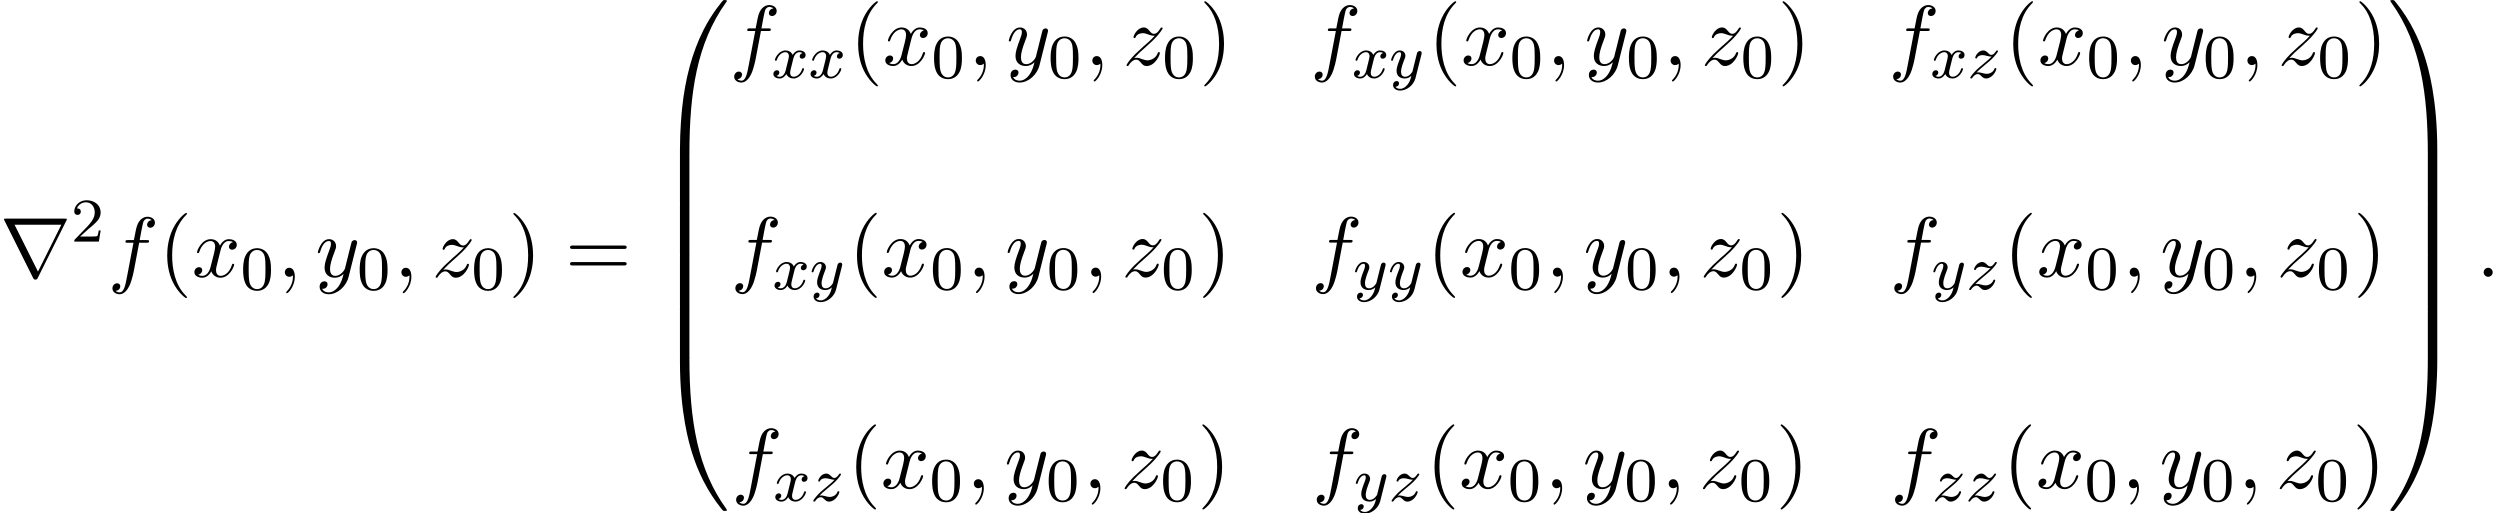
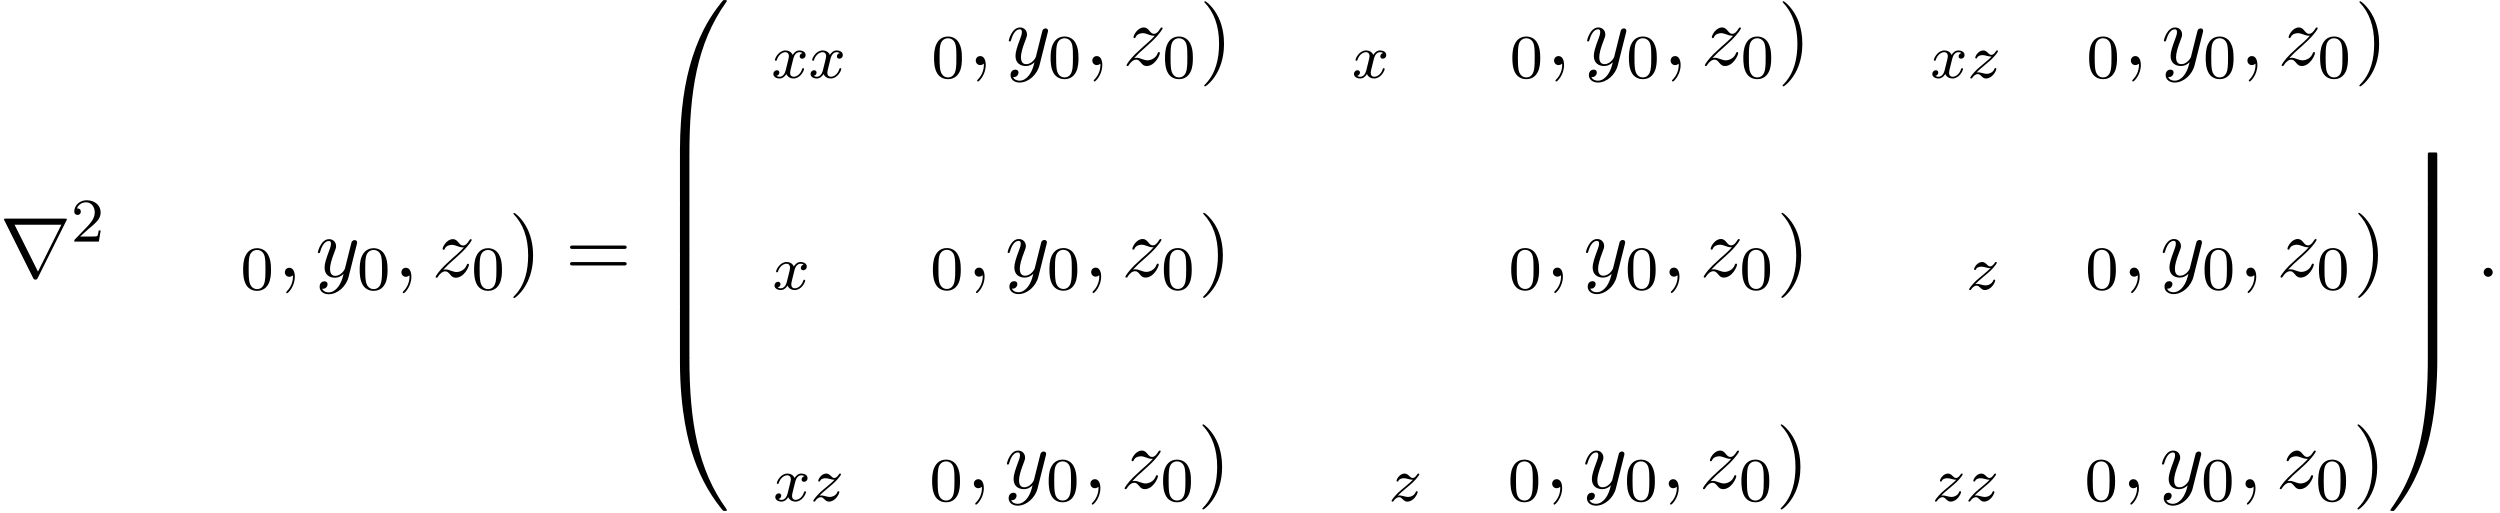
<svg xmlns="http://www.w3.org/2000/svg" xmlns:xlink="http://www.w3.org/1999/xlink" version="1.1" width="320.222pt" height="65.722pt" viewBox="73.015 81.843 320.222 65.722">
  <defs>
    <path id="g2-120" d="M3.993-3.18C3.642-3.092 3.626-2.782 3.626-2.75C3.626-2.574 3.762-2.455 3.937-2.455S4.384-2.59 4.384-2.933C4.384-3.387 3.881-3.515 3.587-3.515C3.212-3.515 2.909-3.252 2.726-2.941C2.55-3.363 2.136-3.515 1.809-3.515C.94-3.515 .454-2.519 .454-2.295C.454-2.224 .51-2.192 .574-2.192C.669-2.192 .685-2.232 .709-2.327C.893-2.909 1.371-3.292 1.785-3.292C2.096-3.292 2.248-3.068 2.248-2.782C2.248-2.622 2.152-2.256 2.088-2C2.032-1.769 1.857-1.06 1.817-.909C1.706-.478 1.419-.143 1.06-.143C1.028-.143 .821-.143 .654-.255C1.02-.343 1.02-.677 1.02-.685C1.02-.869 .877-.98 .701-.98C.486-.98 .255-.797 .255-.494C.255-.128 .646 .08 1.052 .08C1.474 .08 1.769-.239 1.913-.494C2.088-.104 2.455 .08 2.837 .08C3.706 .08 4.184-.917 4.184-1.14C4.184-1.219 4.121-1.243 4.065-1.243C3.969-1.243 3.953-1.188 3.929-1.108C3.77-.574 3.316-.143 2.853-.143C2.59-.143 2.399-.319 2.399-.654C2.399-.813 2.447-.996 2.558-1.443C2.614-1.682 2.79-2.383 2.829-2.534C2.941-2.949 3.22-3.292 3.579-3.292C3.618-3.292 3.826-3.292 3.993-3.18Z" />
-     <path id="g2-121" d="M4.129-3.005C4.16-3.116 4.16-3.132 4.16-3.188C4.16-3.387 4.001-3.435 3.905-3.435C3.866-3.435 3.682-3.427 3.579-3.22C3.563-3.18 3.491-2.893 3.451-2.726L2.973-.813C2.965-.789 2.622-.143 2.04-.143C1.65-.143 1.514-.43 1.514-.789C1.514-1.251 1.785-1.961 1.969-2.423C2.048-2.622 2.072-2.694 2.072-2.837C2.072-3.276 1.722-3.515 1.355-3.515C.566-3.515 .239-2.391 .239-2.295C.239-2.224 .295-2.192 .359-2.192C.462-2.192 .47-2.24 .494-2.319C.701-3.013 1.044-3.292 1.331-3.292C1.451-3.292 1.522-3.212 1.522-3.029C1.522-2.861 1.459-2.678 1.403-2.534C1.076-1.69 .94-1.283 .94-.909C.94-.128 1.53 .08 2 .08C2.375 .08 2.646-.088 2.837-.271C2.726 .175 2.646 .486 2.343 .869C2.08 1.196 1.761 1.403 1.403 1.403C1.267 1.403 .964 1.379 .805 1.14C1.227 1.108 1.259 .749 1.259 .701C1.259 .51 1.116 .406 .948 .406C.773 .406 .494 .542 .494 .933C.494 1.307 .837 1.626 1.403 1.626C2.216 1.626 3.132 .972 3.371 .008L4.129-3.005Z" />
    <path id="g2-122" d="M1.156-.693C1.443-.988 1.53-1.076 2.232-1.658C2.319-1.73 2.877-2.192 3.092-2.399C3.595-2.893 3.905-3.332 3.905-3.419C3.905-3.491 3.842-3.515 3.786-3.515C3.706-3.515 3.698-3.499 3.618-3.379C3.371-3.013 3.196-2.949 3.053-2.949C2.901-2.949 2.805-3.013 2.646-3.172C2.439-3.371 2.279-3.515 2.024-3.515C1.387-3.515 .988-2.798 .988-2.582C.988-2.574 .988-2.487 1.116-2.487C1.196-2.487 1.211-2.519 1.243-2.606C1.347-2.837 1.69-2.917 1.929-2.917C2.112-2.917 2.303-2.869 2.495-2.813C2.829-2.726 2.901-2.726 3.084-2.726C2.917-2.55 2.694-2.327 2.08-1.825C1.745-1.546 1.411-1.275 1.196-1.068C.606-.486 .351-.096 .351-.016C.351 .056 .406 .08 .47 .08C.55 .08 .566 .056 .606 0C.765-.239 1.012-.486 1.315-.486C1.498-.486 1.578-.414 1.73-.263C1.985-.016 2.128 .08 2.359 .08C3.188 .08 3.69-.909 3.69-1.156C3.69-1.227 3.634-1.259 3.571-1.259C3.483-1.259 3.467-1.211 3.435-1.132C3.284-.733 2.845-.518 2.447-.518C2.295-.518 2.12-.558 1.881-.622C1.546-.709 1.467-.709 1.347-.709C1.267-.709 1.219-.709 1.156-.693Z" />
    <path id="g4-48" d="M3.897-2.542C3.897-3.395 3.81-3.913 3.547-4.423C3.196-5.125 2.55-5.3 2.112-5.3C1.108-5.3 .741-4.551 .63-4.328C.343-3.746 .327-2.957 .327-2.542C.327-2.016 .351-1.211 .733-.574C1.1 .016 1.69 .167 2.112 .167C2.495 .167 3.18 .048 3.579-.741C3.873-1.315 3.897-2.024 3.897-2.542ZM2.112-.056C1.841-.056 1.291-.183 1.124-1.02C1.036-1.474 1.036-2.224 1.036-2.638C1.036-3.188 1.036-3.746 1.124-4.184C1.291-4.997 1.913-5.077 2.112-5.077C2.383-5.077 2.933-4.941 3.092-4.216C3.188-3.778 3.188-3.18 3.188-2.638C3.188-2.168 3.188-1.451 3.092-1.004C2.925-.167 2.375-.056 2.112-.056Z" />
    <path id="g4-50" d="M2.248-1.626C2.375-1.745 2.71-2.008 2.837-2.12C3.332-2.574 3.802-3.013 3.802-3.738C3.802-4.686 3.005-5.3 2.008-5.3C1.052-5.3 .422-4.575 .422-3.866C.422-3.475 .733-3.419 .845-3.419C1.012-3.419 1.259-3.539 1.259-3.842C1.259-4.256 .861-4.256 .765-4.256C.996-4.838 1.53-5.037 1.921-5.037C2.662-5.037 3.045-4.407 3.045-3.738C3.045-2.909 2.463-2.303 1.522-1.339L.518-.303C.422-.215 .422-.199 .422 0H3.571L3.802-1.427H3.555C3.531-1.267 3.467-.869 3.371-.717C3.324-.654 2.718-.654 2.59-.654H1.172L2.248-1.626Z" />
    <path id="g1-114" d="M8.509-7.211C8.531-7.244 8.564-7.32 8.564-7.364C8.564-7.44 8.553-7.451 8.302-7.451H.775C.524-7.451 .513-7.44 .513-7.364C.513-7.32 .545-7.244 .567-7.211L4.244 .153C4.32 .295 4.353 .36 4.538 .36S4.756 .295 4.833 .153L8.509-7.211ZM1.865-6.665H7.855L4.865-.665L1.865-6.665Z" />
    <path id="g3-58" d="M2.095-.578C2.095-.895 1.833-1.156 1.516-1.156S.938-.895 .938-.578S1.2 0 1.516 0S2.095-.262 2.095-.578Z" />
    <path id="g3-59" d="M2.215-.011C2.215-.731 1.942-1.156 1.516-1.156C1.156-1.156 .938-.884 .938-.578C.938-.284 1.156 0 1.516 0C1.647 0 1.789-.044 1.898-.142C1.931-.164 1.942-.175 1.953-.175S1.975-.164 1.975-.011C1.975 .796 1.593 1.451 1.233 1.811C1.113 1.931 1.113 1.953 1.113 1.985C1.113 2.062 1.167 2.105 1.222 2.105C1.342 2.105 2.215 1.265 2.215-.011Z" />
-     <path id="g3-102" d="M4.004-4.364H4.942C5.16-4.364 5.269-4.364 5.269-4.582C5.269-4.702 5.16-4.702 4.975-4.702H4.069L4.298-5.945C4.342-6.175 4.495-6.949 4.56-7.08C4.658-7.287 4.844-7.451 5.073-7.451C5.116-7.451 5.4-7.451 5.607-7.255C5.127-7.211 5.018-6.829 5.018-6.665C5.018-6.415 5.215-6.284 5.422-6.284C5.705-6.284 6.022-6.524 6.022-6.938C6.022-7.44 5.52-7.691 5.073-7.691C4.702-7.691 4.015-7.495 3.687-6.415C3.622-6.185 3.589-6.076 3.327-4.702H2.575C2.367-4.702 2.247-4.702 2.247-4.495C2.247-4.364 2.345-4.364 2.553-4.364H3.273L2.455-.055C2.258 1.004 2.073 1.996 1.505 1.996C1.462 1.996 1.189 1.996 .982 1.8C1.484 1.767 1.582 1.375 1.582 1.211C1.582 .96 1.385 .829 1.178 .829C.895 .829 .578 1.069 .578 1.484C.578 1.975 1.058 2.236 1.505 2.236C2.105 2.236 2.542 1.593 2.738 1.178C3.087 .491 3.338-.829 3.349-.905L4.004-4.364Z" />
-     <path id="g3-120" d="M3.644-3.295C3.709-3.578 3.96-4.582 4.724-4.582C4.778-4.582 5.04-4.582 5.269-4.44C4.964-4.385 4.745-4.113 4.745-3.851C4.745-3.676 4.865-3.469 5.16-3.469C5.4-3.469 5.749-3.665 5.749-4.102C5.749-4.669 5.105-4.822 4.735-4.822C4.102-4.822 3.72-4.244 3.589-3.993C3.316-4.713 2.727-4.822 2.411-4.822C1.276-4.822 .655-3.415 .655-3.142C.655-3.033 .764-3.033 .785-3.033C.873-3.033 .905-3.055 .927-3.153C1.298-4.309 2.018-4.582 2.389-4.582C2.596-4.582 2.978-4.484 2.978-3.851C2.978-3.513 2.793-2.782 2.389-1.255C2.215-.578 1.833-.12 1.353-.12C1.287-.12 1.036-.12 .807-.262C1.08-.316 1.32-.545 1.32-.851C1.32-1.145 1.08-1.233 .916-1.233C.589-1.233 .316-.949 .316-.6C.316-.098 .862 .12 1.342 .12C2.062 .12 2.455-.644 2.487-.709C2.618-.305 3.011 .12 3.665 .12C4.789 .12 5.411-1.287 5.411-1.56C5.411-1.669 5.313-1.669 5.28-1.669C5.182-1.669 5.16-1.625 5.138-1.549C4.778-.382 4.036-.12 3.687-.12C3.262-.12 3.087-.469 3.087-.84C3.087-1.08 3.153-1.32 3.273-1.8L3.644-3.295Z" />
    <path id="g3-121" d="M5.302-4.156C5.345-4.309 5.345-4.331 5.345-4.407C5.345-4.604 5.193-4.702 5.029-4.702C4.92-4.702 4.745-4.636 4.647-4.473C4.625-4.418 4.538-4.08 4.495-3.884C4.418-3.6 4.342-3.305 4.276-3.011L3.785-1.047C3.742-.884 3.273-.12 2.553-.12C1.996-.12 1.876-.6 1.876-1.004C1.876-1.505 2.062-2.182 2.433-3.142C2.607-3.589 2.651-3.709 2.651-3.927C2.651-4.418 2.302-4.822 1.756-4.822C.72-4.822 .316-3.24 .316-3.142C.316-3.033 .425-3.033 .447-3.033C.556-3.033 .567-3.055 .622-3.229C.916-4.255 1.353-4.582 1.724-4.582C1.811-4.582 1.996-4.582 1.996-4.233C1.996-3.96 1.887-3.676 1.811-3.469C1.375-2.313 1.178-1.691 1.178-1.178C1.178-.207 1.865 .12 2.509 .12C2.935 .12 3.305-.065 3.611-.371C3.469 .196 3.338 .731 2.902 1.309C2.618 1.68 2.204 1.996 1.702 1.996C1.549 1.996 1.058 1.964 .873 1.538C1.047 1.538 1.189 1.538 1.342 1.407C1.451 1.309 1.56 1.167 1.56 .96C1.56 .622 1.265 .578 1.156 .578C.905 .578 .545 .753 .545 1.287C.545 1.833 1.025 2.236 1.702 2.236C2.825 2.236 3.949 1.244 4.255 .011L5.302-4.156Z" />
    <path id="g3-122" d="M1.451-.905C2.04-1.538 2.356-1.811 2.749-2.149C2.749-2.16 3.425-2.738 3.818-3.131C4.855-4.145 5.095-4.669 5.095-4.713C5.095-4.822 4.996-4.822 4.975-4.822C4.898-4.822 4.865-4.8 4.811-4.702C4.484-4.178 4.255-4.004 3.993-4.004S3.6-4.167 3.436-4.353C3.229-4.604 3.044-4.822 2.684-4.822C1.865-4.822 1.364-3.807 1.364-3.578C1.364-3.524 1.396-3.458 1.495-3.458S1.615-3.513 1.636-3.578C1.844-4.08 2.476-4.091 2.564-4.091C2.793-4.091 3-4.015 3.251-3.927C3.687-3.764 3.807-3.764 4.091-3.764C3.698-3.295 2.782-2.509 2.575-2.335L1.593-1.418C.851-.687 .469-.065 .469 .011C.469 .12 .578 .12 .6 .12C.687 .12 .709 .098 .775-.022C1.025-.404 1.353-.698 1.702-.698C1.953-.698 2.062-.6 2.335-.284C2.52-.055 2.716 .12 3.033 .12C4.113 .12 4.745-1.265 4.745-1.56C4.745-1.615 4.702-1.669 4.615-1.669C4.516-1.669 4.495-1.604 4.462-1.527C4.211-.818 3.513-.611 3.153-.611C2.935-.611 2.738-.676 2.509-.753C2.138-.895 1.975-.938 1.745-.938C1.724-.938 1.549-.938 1.451-.905Z" />
-     <path id="g5-40" d="M3.611 2.618C3.611 2.585 3.611 2.564 3.425 2.378C2.062 1.004 1.713-1.058 1.713-2.727C1.713-4.625 2.127-6.524 3.469-7.887C3.611-8.018 3.611-8.04 3.611-8.073C3.611-8.149 3.567-8.182 3.502-8.182C3.393-8.182 2.411-7.44 1.767-6.055C1.211-4.855 1.08-3.644 1.08-2.727C1.08-1.876 1.2-.556 1.8 .676C2.455 2.018 3.393 2.727 3.502 2.727C3.567 2.727 3.611 2.695 3.611 2.618Z" />
-     <path id="g5-41" d="M3.153-2.727C3.153-3.578 3.033-4.898 2.433-6.131C1.778-7.473 .84-8.182 .731-8.182C.665-8.182 .622-8.138 .622-8.073C.622-8.04 .622-8.018 .829-7.822C1.898-6.742 2.52-5.007 2.52-2.727C2.52-.862 2.116 1.058 .764 2.433C.622 2.564 .622 2.585 .622 2.618C.622 2.684 .665 2.727 .731 2.727C.84 2.727 1.822 1.985 2.465 .6C3.022-.6 3.153-1.811 3.153-2.727Z" />
+     <path id="g5-41" d="M3.153-2.727C3.153-3.578 3.033-4.898 2.433-6.131C1.778-7.473 .84-8.182 .731-8.182C.665-8.182 .622-8.138 .622-8.073C1.898-6.742 2.52-5.007 2.52-2.727C2.52-.862 2.116 1.058 .764 2.433C.622 2.564 .622 2.585 .622 2.618C.622 2.684 .665 2.727 .731 2.727C.84 2.727 1.822 1.985 2.465 .6C3.022-.6 3.153-1.811 3.153-2.727Z" />
    <path id="g5-61" d="M7.495-3.567C7.658-3.567 7.865-3.567 7.865-3.785S7.658-4.004 7.505-4.004H.971C.818-4.004 .611-4.004 .611-3.785S.818-3.567 .982-3.567H7.495ZM7.505-1.451C7.658-1.451 7.865-1.451 7.865-1.669S7.658-1.887 7.495-1.887H.982C.818-1.887 .611-1.887 .611-1.669S.818-1.451 .971-1.451H7.505Z" />
    <path id="g0-48" d="M4.08 19.309C4.32 19.309 4.385 19.309 4.385 19.156C4.407 11.509 5.291 5.16 9.109-.175C9.185-.273 9.185-.295 9.185-.316C9.185-.425 9.109-.425 8.935-.425S8.738-.425 8.716-.404C8.673-.371 7.287 1.222 6.185 3.415C4.745 6.295 3.84 9.6 3.436 13.571C3.404 13.909 3.175 16.178 3.175 18.764V19.189C3.185 19.309 3.251 19.309 3.48 19.309H4.08Z" />
-     <path id="g0-49" d="M6.36 18.764C6.36 12.098 5.171 8.193 4.833 7.091C4.091 4.669 2.88 2.116 1.058-.131C.895-.327 .851-.382 .807-.404C.785-.415 .775-.425 .6-.425C.436-.425 .349-.425 .349-.316C.349-.295 .349-.273 .491-.076C4.287 5.225 5.138 11.771 5.149 19.156C5.149 19.309 5.215 19.309 5.455 19.309H6.055C6.284 19.309 6.349 19.309 6.36 19.189V18.764Z" />
    <path id="g0-64" d="M3.48-.545C3.251-.545 3.185-.545 3.175-.425V0C3.175 6.665 4.364 10.571 4.702 11.673C5.444 14.095 6.655 16.647 8.476 18.895C8.64 19.091 8.684 19.145 8.727 19.167C8.749 19.178 8.76 19.189 8.935 19.189S9.185 19.189 9.185 19.08C9.185 19.058 9.185 19.036 9.12 18.938C5.487 13.898 4.396 7.833 4.385-.393C4.385-.545 4.32-.545 4.08-.545H3.48Z" />
    <path id="g0-65" d="M6.36-.425C6.349-.545 6.284-.545 6.055-.545H5.455C5.215-.545 5.149-.545 5.149-.393C5.149 .731 5.138 3.327 4.855 6.044C4.265 11.684 2.815 15.589 .425 18.938C.349 19.036 .349 19.058 .349 19.08C.349 19.189 .436 19.189 .6 19.189C.775 19.189 .796 19.189 .818 19.167C.862 19.135 2.247 17.542 3.349 15.349C4.789 12.469 5.695 9.164 6.098 5.193C6.131 4.855 6.36 2.585 6.36 0V-.425Z" />
    <path id="g0-66" d="M4.385 .185C4.385-.098 4.375-.109 4.08-.109H3.48C3.185-.109 3.175-.098 3.175 .185V6.36C3.175 6.644 3.185 6.655 3.48 6.655H4.08C4.375 6.655 4.385 6.644 4.385 6.36V.185Z" />
    <path id="g0-67" d="M6.36 .185C6.36-.098 6.349-.109 6.055-.109H5.455C5.16-.109 5.149-.098 5.149 .185V6.36C5.149 6.644 5.16 6.655 5.455 6.655H6.055C6.349 6.655 6.36 6.644 6.36 6.36V.185Z" />
  </defs>
  <g id="page1">
    <use x="73.015" y="117.298" xlink:href="#g1-114" />
    <use x="82.106" y="112.793" xlink:href="#g4-50" />
    <use x="86.838" y="117.298" xlink:href="#g3-102" />
    <use x="93.353" y="117.298" xlink:href="#g5-40" />
    <use x="97.596" y="117.298" xlink:href="#g3-120" />
    <use x="103.83" y="118.934" xlink:href="#g4-48" />
    <use x="108.563" y="117.298" xlink:href="#g3-59" />
    <use x="113.411" y="117.298" xlink:href="#g3-121" />
    <use x="118.76" y="118.934" xlink:href="#g4-48" />
    <use x="123.492" y="117.298" xlink:href="#g3-59" />
    <use x="128.341" y="117.298" xlink:href="#g3-122" />
    <use x="133.414" y="118.934" xlink:href="#g4-48" />
    <use x="138.146" y="117.298" xlink:href="#g5-41" />
    <use x="145.419" y="117.298" xlink:href="#g5-61" />
    <use x="156.934" y="82.279" xlink:href="#g0-48" />
    <use x="156.934" y="101.479" xlink:href="#g0-66" />
    <use x="156.934" y="108.025" xlink:href="#g0-66" />
    <use x="156.934" y="114.57" xlink:href="#g0-66" />
    <use x="156.934" y="121.116" xlink:href="#g0-66" />
    <use x="156.934" y="128.098" xlink:href="#g0-64" />
    <use x="166.479" y="90.182" xlink:href="#g3-102" />
    <use x="171.82" y="91.818" xlink:href="#g2-120" />
    <use x="176.587" y="91.818" xlink:href="#g2-120" />
    <use x="181.852" y="90.182" xlink:href="#g5-40" />
    <use x="186.095" y="90.182" xlink:href="#g3-120" />
    <use x="192.33" y="91.818" xlink:href="#g4-48" />
    <use x="197.062" y="90.182" xlink:href="#g3-59" />
    <use x="201.91" y="90.182" xlink:href="#g3-121" />
    <use x="207.259" y="91.818" xlink:href="#g4-48" />
    <use x="211.991" y="90.182" xlink:href="#g3-59" />
    <use x="216.84" y="90.182" xlink:href="#g3-122" />
    <use x="221.913" y="91.818" xlink:href="#g4-48" />
    <use x="226.645" y="90.182" xlink:href="#g5-41" />
    <use x="240.85" y="90.182" xlink:href="#g3-102" />
    <use x="246.191" y="91.818" xlink:href="#g2-120" />
    <use x="250.958" y="91.818" xlink:href="#g2-121" />
    <use x="255.928" y="90.182" xlink:href="#g5-40" />
    <use x="260.17" y="90.182" xlink:href="#g3-120" />
    <use x="266.405" y="91.818" xlink:href="#g4-48" />
    <use x="271.138" y="90.182" xlink:href="#g3-59" />
    <use x="275.986" y="90.182" xlink:href="#g3-121" />
    <use x="281.335" y="91.818" xlink:href="#g4-48" />
    <use x="286.067" y="90.182" xlink:href="#g3-59" />
    <use x="290.915" y="90.182" xlink:href="#g3-122" />
    <use x="295.989" y="91.818" xlink:href="#g4-48" />
    <use x="300.721" y="90.182" xlink:href="#g5-41" />
    <use x="314.926" y="90.182" xlink:href="#g3-102" />
    <use x="320.267" y="91.818" xlink:href="#g2-120" />
    <use x="325.034" y="91.818" xlink:href="#g2-122" />
    <use x="329.808" y="90.182" xlink:href="#g5-40" />
    <use x="334.05" y="90.182" xlink:href="#g3-120" />
    <use x="340.285" y="91.818" xlink:href="#g4-48" />
    <use x="345.017" y="90.182" xlink:href="#g3-59" />
    <use x="349.866" y="90.182" xlink:href="#g3-121" />
    <use x="355.214" y="91.818" xlink:href="#g4-48" />
    <use x="359.946" y="90.182" xlink:href="#g3-59" />
    <use x="364.795" y="90.182" xlink:href="#g3-122" />
    <use x="369.868" y="91.818" xlink:href="#g4-48" />
    <use x="374.601" y="90.182" xlink:href="#g5-41" />
    <use x="166.627" y="117.28" xlink:href="#g3-102" />
    <use x="171.968" y="118.916" xlink:href="#g2-120" />
    <use x="176.735" y="118.916" xlink:href="#g2-121" />
    <use x="181.705" y="117.28" xlink:href="#g5-40" />
    <use x="185.947" y="117.28" xlink:href="#g3-120" />
    <use x="192.182" y="118.916" xlink:href="#g4-48" />
    <use x="196.914" y="117.28" xlink:href="#g3-59" />
    <use x="201.763" y="117.28" xlink:href="#g3-121" />
    <use x="207.111" y="118.916" xlink:href="#g4-48" />
    <use x="211.844" y="117.28" xlink:href="#g3-59" />
    <use x="216.692" y="117.28" xlink:href="#g3-122" />
    <use x="221.765" y="118.916" xlink:href="#g4-48" />
    <use x="226.498" y="117.28" xlink:href="#g5-41" />
    <use x="240.998" y="117.28" xlink:href="#g3-102" />
    <use x="246.339" y="118.916" xlink:href="#g2-121" />
    <use x="250.811" y="118.916" xlink:href="#g2-121" />
    <use x="255.78" y="117.28" xlink:href="#g5-40" />
    <use x="260.023" y="117.28" xlink:href="#g3-120" />
    <use x="266.258" y="118.916" xlink:href="#g4-48" />
    <use x="270.99" y="117.28" xlink:href="#g3-59" />
    <use x="275.838" y="117.28" xlink:href="#g3-121" />
    <use x="281.187" y="118.916" xlink:href="#g4-48" />
    <use x="285.919" y="117.28" xlink:href="#g3-59" />
    <use x="290.768" y="117.28" xlink:href="#g3-122" />
    <use x="295.841" y="118.916" xlink:href="#g4-48" />
    <use x="300.573" y="117.28" xlink:href="#g5-41" />
    <use x="315.074" y="117.28" xlink:href="#g3-102" />
    <use x="320.414" y="118.916" xlink:href="#g2-121" />
    <use x="324.886" y="118.916" xlink:href="#g2-122" />
    <use x="329.66" y="117.28" xlink:href="#g5-40" />
    <use x="333.902" y="117.28" xlink:href="#g3-120" />
    <use x="340.137" y="118.916" xlink:href="#g4-48" />
    <use x="344.87" y="117.28" xlink:href="#g3-59" />
    <use x="349.718" y="117.28" xlink:href="#g3-121" />
    <use x="355.067" y="118.916" xlink:href="#g4-48" />
    <use x="359.799" y="117.28" xlink:href="#g3-59" />
    <use x="364.647" y="117.28" xlink:href="#g3-122" />
    <use x="369.721" y="118.916" xlink:href="#g4-48" />
    <use x="374.453" y="117.28" xlink:href="#g5-41" />
    <use x="166.725" y="144.379" xlink:href="#g3-102" />
    <use x="172.066" y="146.015" xlink:href="#g2-120" />
    <use x="176.833" y="146.015" xlink:href="#g2-122" />
    <use x="181.607" y="144.379" xlink:href="#g5-40" />
    <use x="185.849" y="144.379" xlink:href="#g3-120" />
    <use x="192.084" y="146.015" xlink:href="#g4-48" />
    <use x="196.816" y="144.379" xlink:href="#g3-59" />
    <use x="201.665" y="144.379" xlink:href="#g3-121" />
    <use x="207.013" y="146.015" xlink:href="#g4-48" />
    <use x="211.746" y="144.379" xlink:href="#g3-59" />
    <use x="216.594" y="144.379" xlink:href="#g3-122" />
    <use x="221.667" y="146.015" xlink:href="#g4-48" />
    <use x="226.4" y="144.379" xlink:href="#g5-41" />
    <use x="241.096" y="144.379" xlink:href="#g3-102" />
    <use x="246.437" y="146.015" xlink:href="#g2-121" />
    <use x="250.909" y="146.015" xlink:href="#g2-122" />
    <use x="255.682" y="144.379" xlink:href="#g5-40" />
    <use x="259.925" y="144.379" xlink:href="#g3-120" />
    <use x="266.16" y="146.015" xlink:href="#g4-48" />
    <use x="270.892" y="144.379" xlink:href="#g3-59" />
    <use x="275.74" y="144.379" xlink:href="#g3-121" />
    <use x="281.089" y="146.015" xlink:href="#g4-48" />
    <use x="285.821" y="144.379" xlink:href="#g3-59" />
    <use x="290.67" y="144.379" xlink:href="#g3-122" />
    <use x="295.743" y="146.015" xlink:href="#g4-48" />
    <use x="300.475" y="144.379" xlink:href="#g5-41" />
    <use x="315.172" y="144.379" xlink:href="#g3-102" />
    <use x="320.512" y="146.015" xlink:href="#g2-122" />
    <use x="324.788" y="146.015" xlink:href="#g2-122" />
    <use x="329.562" y="144.379" xlink:href="#g5-40" />
    <use x="333.804" y="144.379" xlink:href="#g3-120" />
    <use x="340.039" y="146.015" xlink:href="#g4-48" />
    <use x="344.772" y="144.379" xlink:href="#g3-59" />
    <use x="349.62" y="144.379" xlink:href="#g3-121" />
    <use x="354.969" y="146.015" xlink:href="#g4-48" />
    <use x="359.701" y="144.379" xlink:href="#g3-59" />
    <use x="364.549" y="144.379" xlink:href="#g3-122" />
    <use x="369.623" y="146.015" xlink:href="#g4-48" />
    <use x="374.355" y="144.379" xlink:href="#g5-41" />
    <use x="378.843" y="82.279" xlink:href="#g0-49" />
    <use x="378.843" y="101.479" xlink:href="#g0-67" />
    <use x="378.843" y="108.025" xlink:href="#g0-67" />
    <use x="378.843" y="114.57" xlink:href="#g0-67" />
    <use x="378.843" y="121.116" xlink:href="#g0-67" />
    <use x="378.843" y="128.098" xlink:href="#g0-65" />
    <use x="390.207" y="117.298" xlink:href="#g3-58" />
  </g>
</svg>